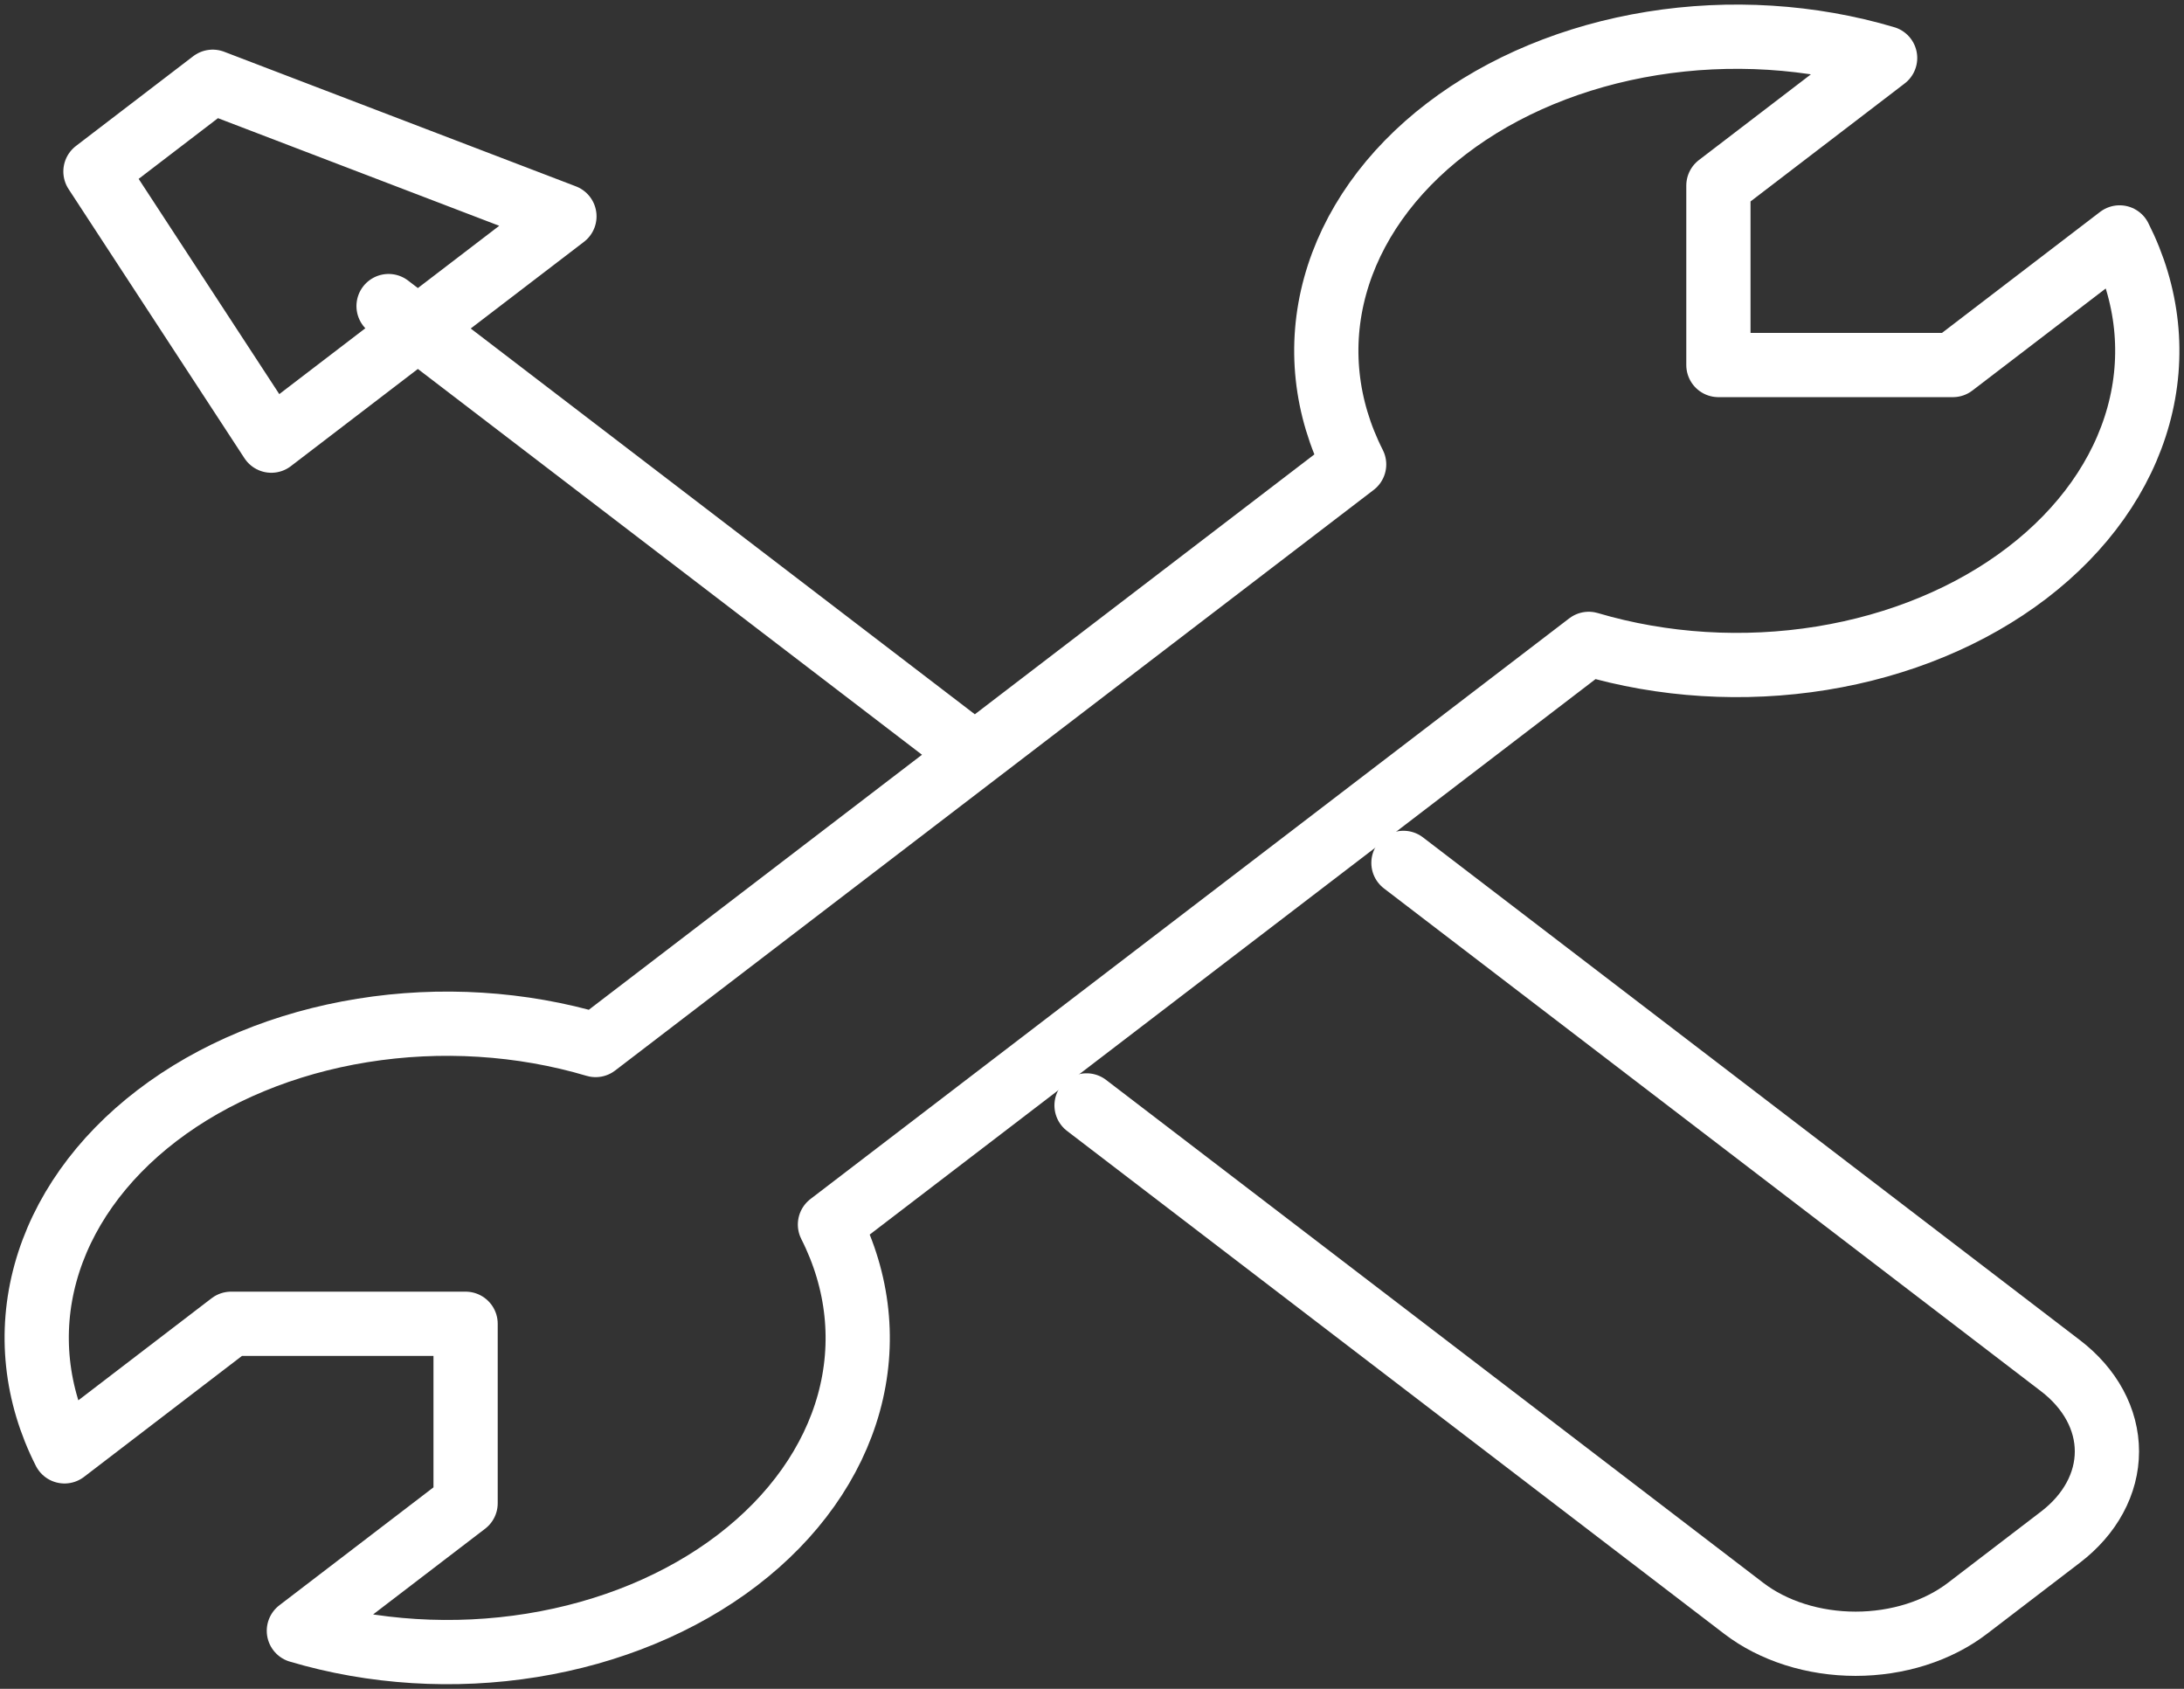
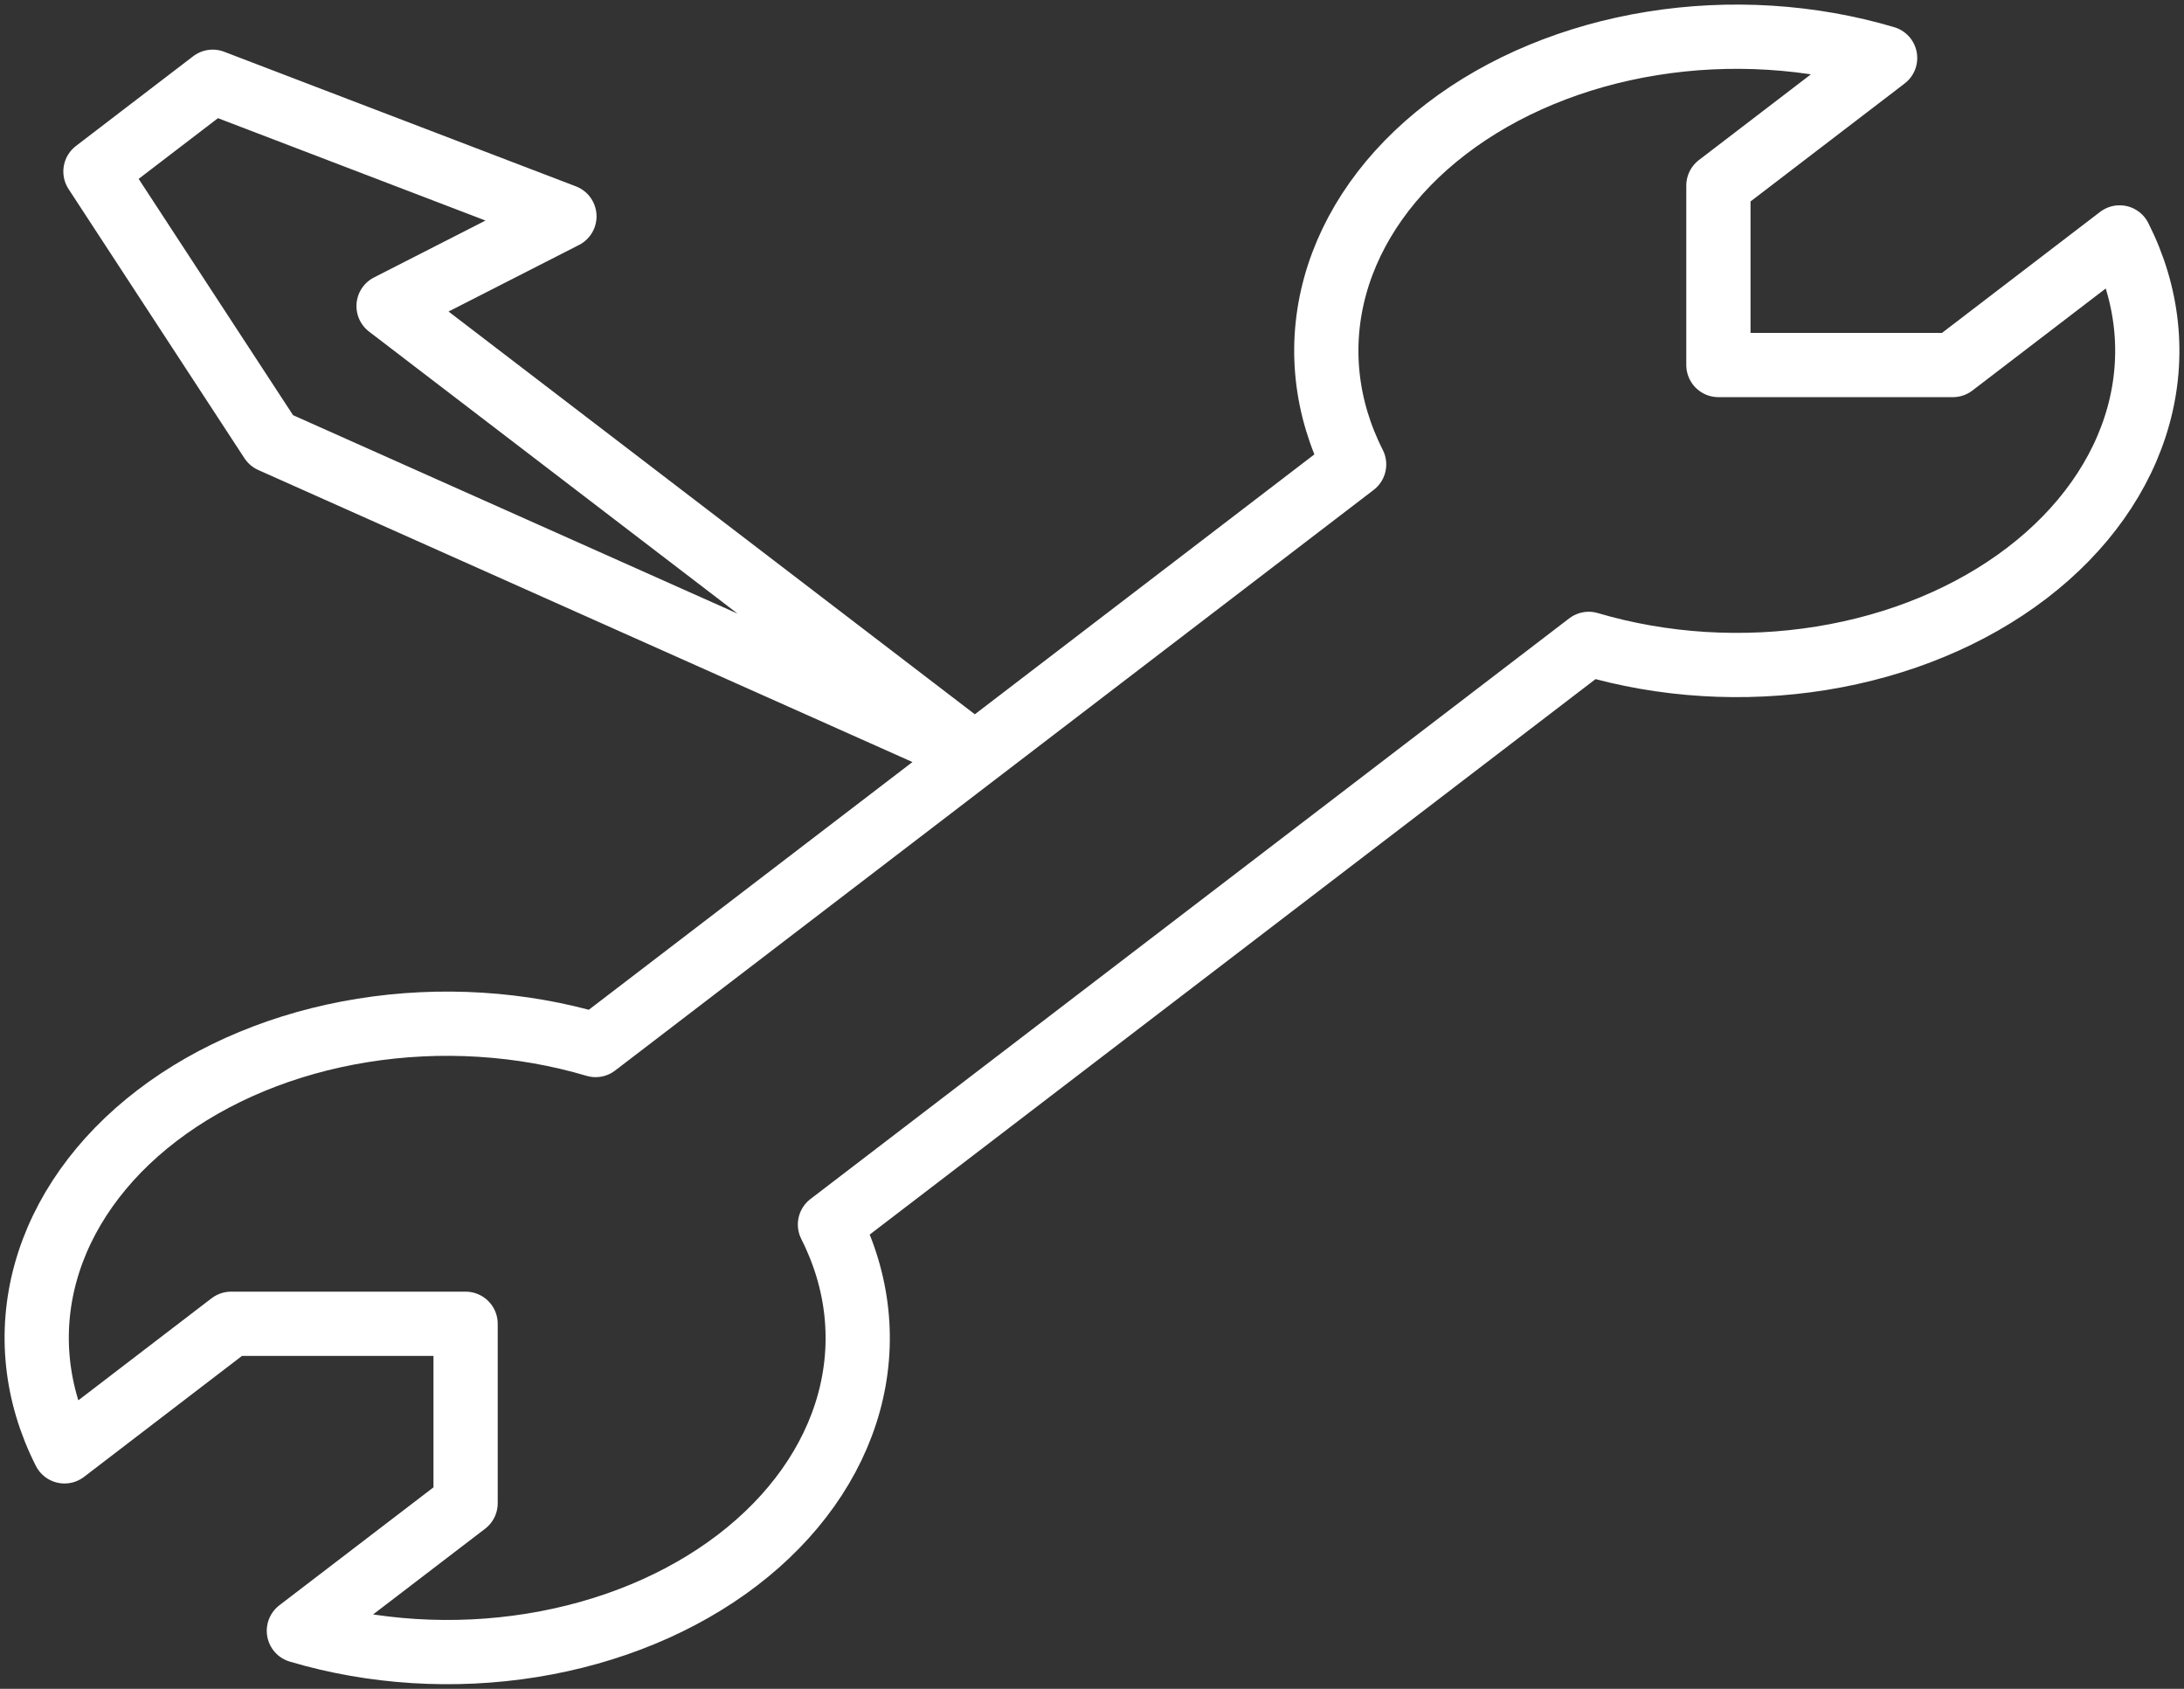
<svg xmlns="http://www.w3.org/2000/svg" width="119" height="92" viewBox="0 0 119 92" fill="none">
  <rect x="0" y="0" width="119" height="92" fill="#333333" stroke="none" />
-   <path d="M53.112 41.112L21.172 16.674M14.784 24.005L30.754 11.786L11.589 4.454L5.201 9.342L14.784 24.005ZM110.444 31.215C113.511 28.87 115.621 25.894 116.517 22.648C117.413 19.403 117.057 16.028 115.491 12.934L106.407 19.885H93.631V10.11L102.715 3.159C98.672 1.958 94.26 1.683 90.016 2.367C85.772 3.051 81.88 4.665 78.814 7.012C75.747 9.359 73.639 12.337 72.746 15.584C71.853 18.831 72.213 22.207 73.783 25.3L32.453 56.929C28.41 55.727 23.998 55.451 19.754 56.135C15.51 56.818 11.617 58.431 8.55 60.777C5.483 63.123 3.374 66.101 2.48 69.349C1.586 72.596 1.946 75.972 3.515 79.065L12.592 72.115H25.369V81.89L16.285 88.84C20.327 90.041 24.738 90.317 28.981 89.633C33.224 88.95 37.116 87.338 40.182 84.992C43.249 82.647 45.358 79.67 46.253 76.424C47.148 73.177 46.79 69.802 45.222 66.709L86.566 35.076C90.607 36.272 95.015 36.543 99.254 35.858C103.494 35.172 107.381 33.559 110.444 31.215Z" stroke="white" stroke-width="3.5" stroke-linecap="round" stroke-linejoin="round" />
-   <path d="M59.203 60.219L95.002 87.609C95.803 88.224 96.754 88.711 97.802 89.043C98.849 89.375 99.972 89.546 101.106 89.546C102.24 89.546 103.362 89.375 104.41 89.043C105.457 88.711 106.408 88.224 107.21 87.609L112.269 83.738C113.071 83.126 113.708 82.398 114.142 81.596C114.577 80.795 114.8 79.936 114.8 79.068C114.8 78.201 114.577 77.342 114.142 76.54C113.708 75.739 113.071 75.011 112.269 74.398L76.47 47.007" stroke="white" stroke-width="3.5" stroke-linecap="round" stroke-linejoin="round" />
+   <path d="M53.112 41.112L21.172 16.674L30.754 11.786L11.589 4.454L5.201 9.342L14.784 24.005ZM110.444 31.215C113.511 28.87 115.621 25.894 116.517 22.648C117.413 19.403 117.057 16.028 115.491 12.934L106.407 19.885H93.631V10.11L102.715 3.159C98.672 1.958 94.26 1.683 90.016 2.367C85.772 3.051 81.88 4.665 78.814 7.012C75.747 9.359 73.639 12.337 72.746 15.584C71.853 18.831 72.213 22.207 73.783 25.3L32.453 56.929C28.41 55.727 23.998 55.451 19.754 56.135C15.51 56.818 11.617 58.431 8.55 60.777C5.483 63.123 3.374 66.101 2.48 69.349C1.586 72.596 1.946 75.972 3.515 79.065L12.592 72.115H25.369V81.89L16.285 88.84C20.327 90.041 24.738 90.317 28.981 89.633C33.224 88.95 37.116 87.338 40.182 84.992C43.249 82.647 45.358 79.67 46.253 76.424C47.148 73.177 46.79 69.802 45.222 66.709L86.566 35.076C90.607 36.272 95.015 36.543 99.254 35.858C103.494 35.172 107.381 33.559 110.444 31.215Z" stroke="white" stroke-width="3.5" stroke-linecap="round" stroke-linejoin="round" />
</svg>